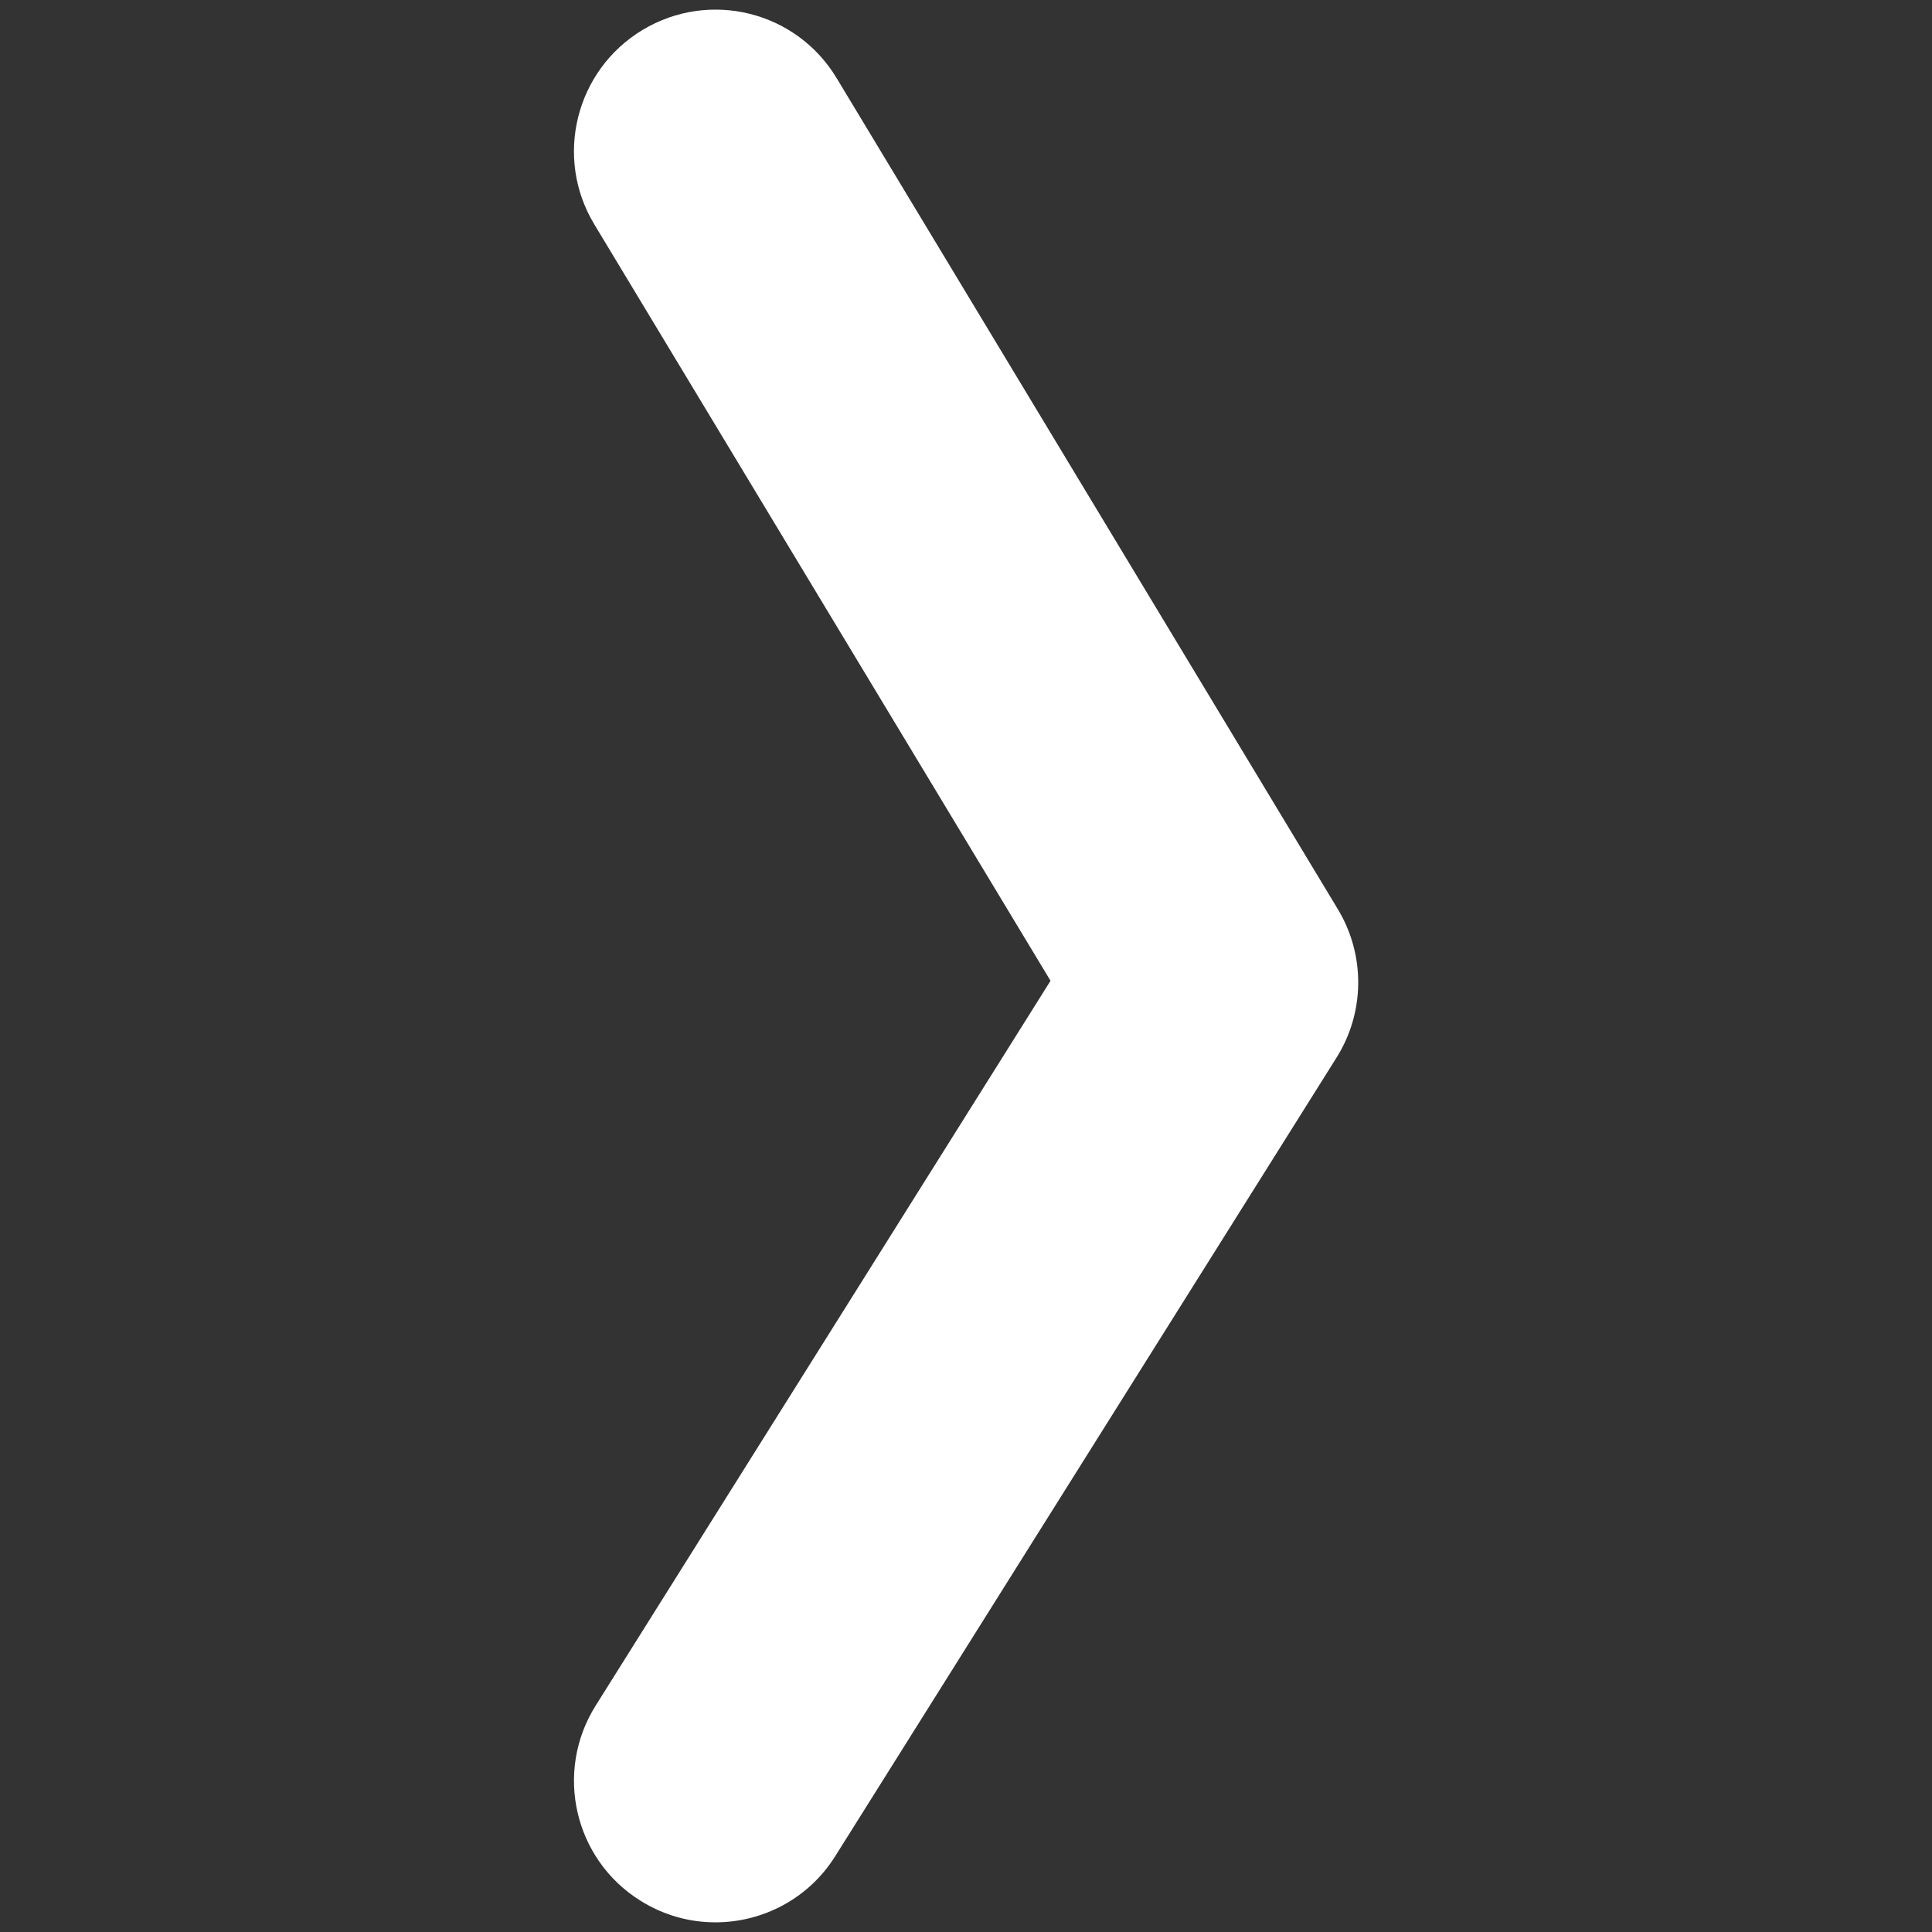
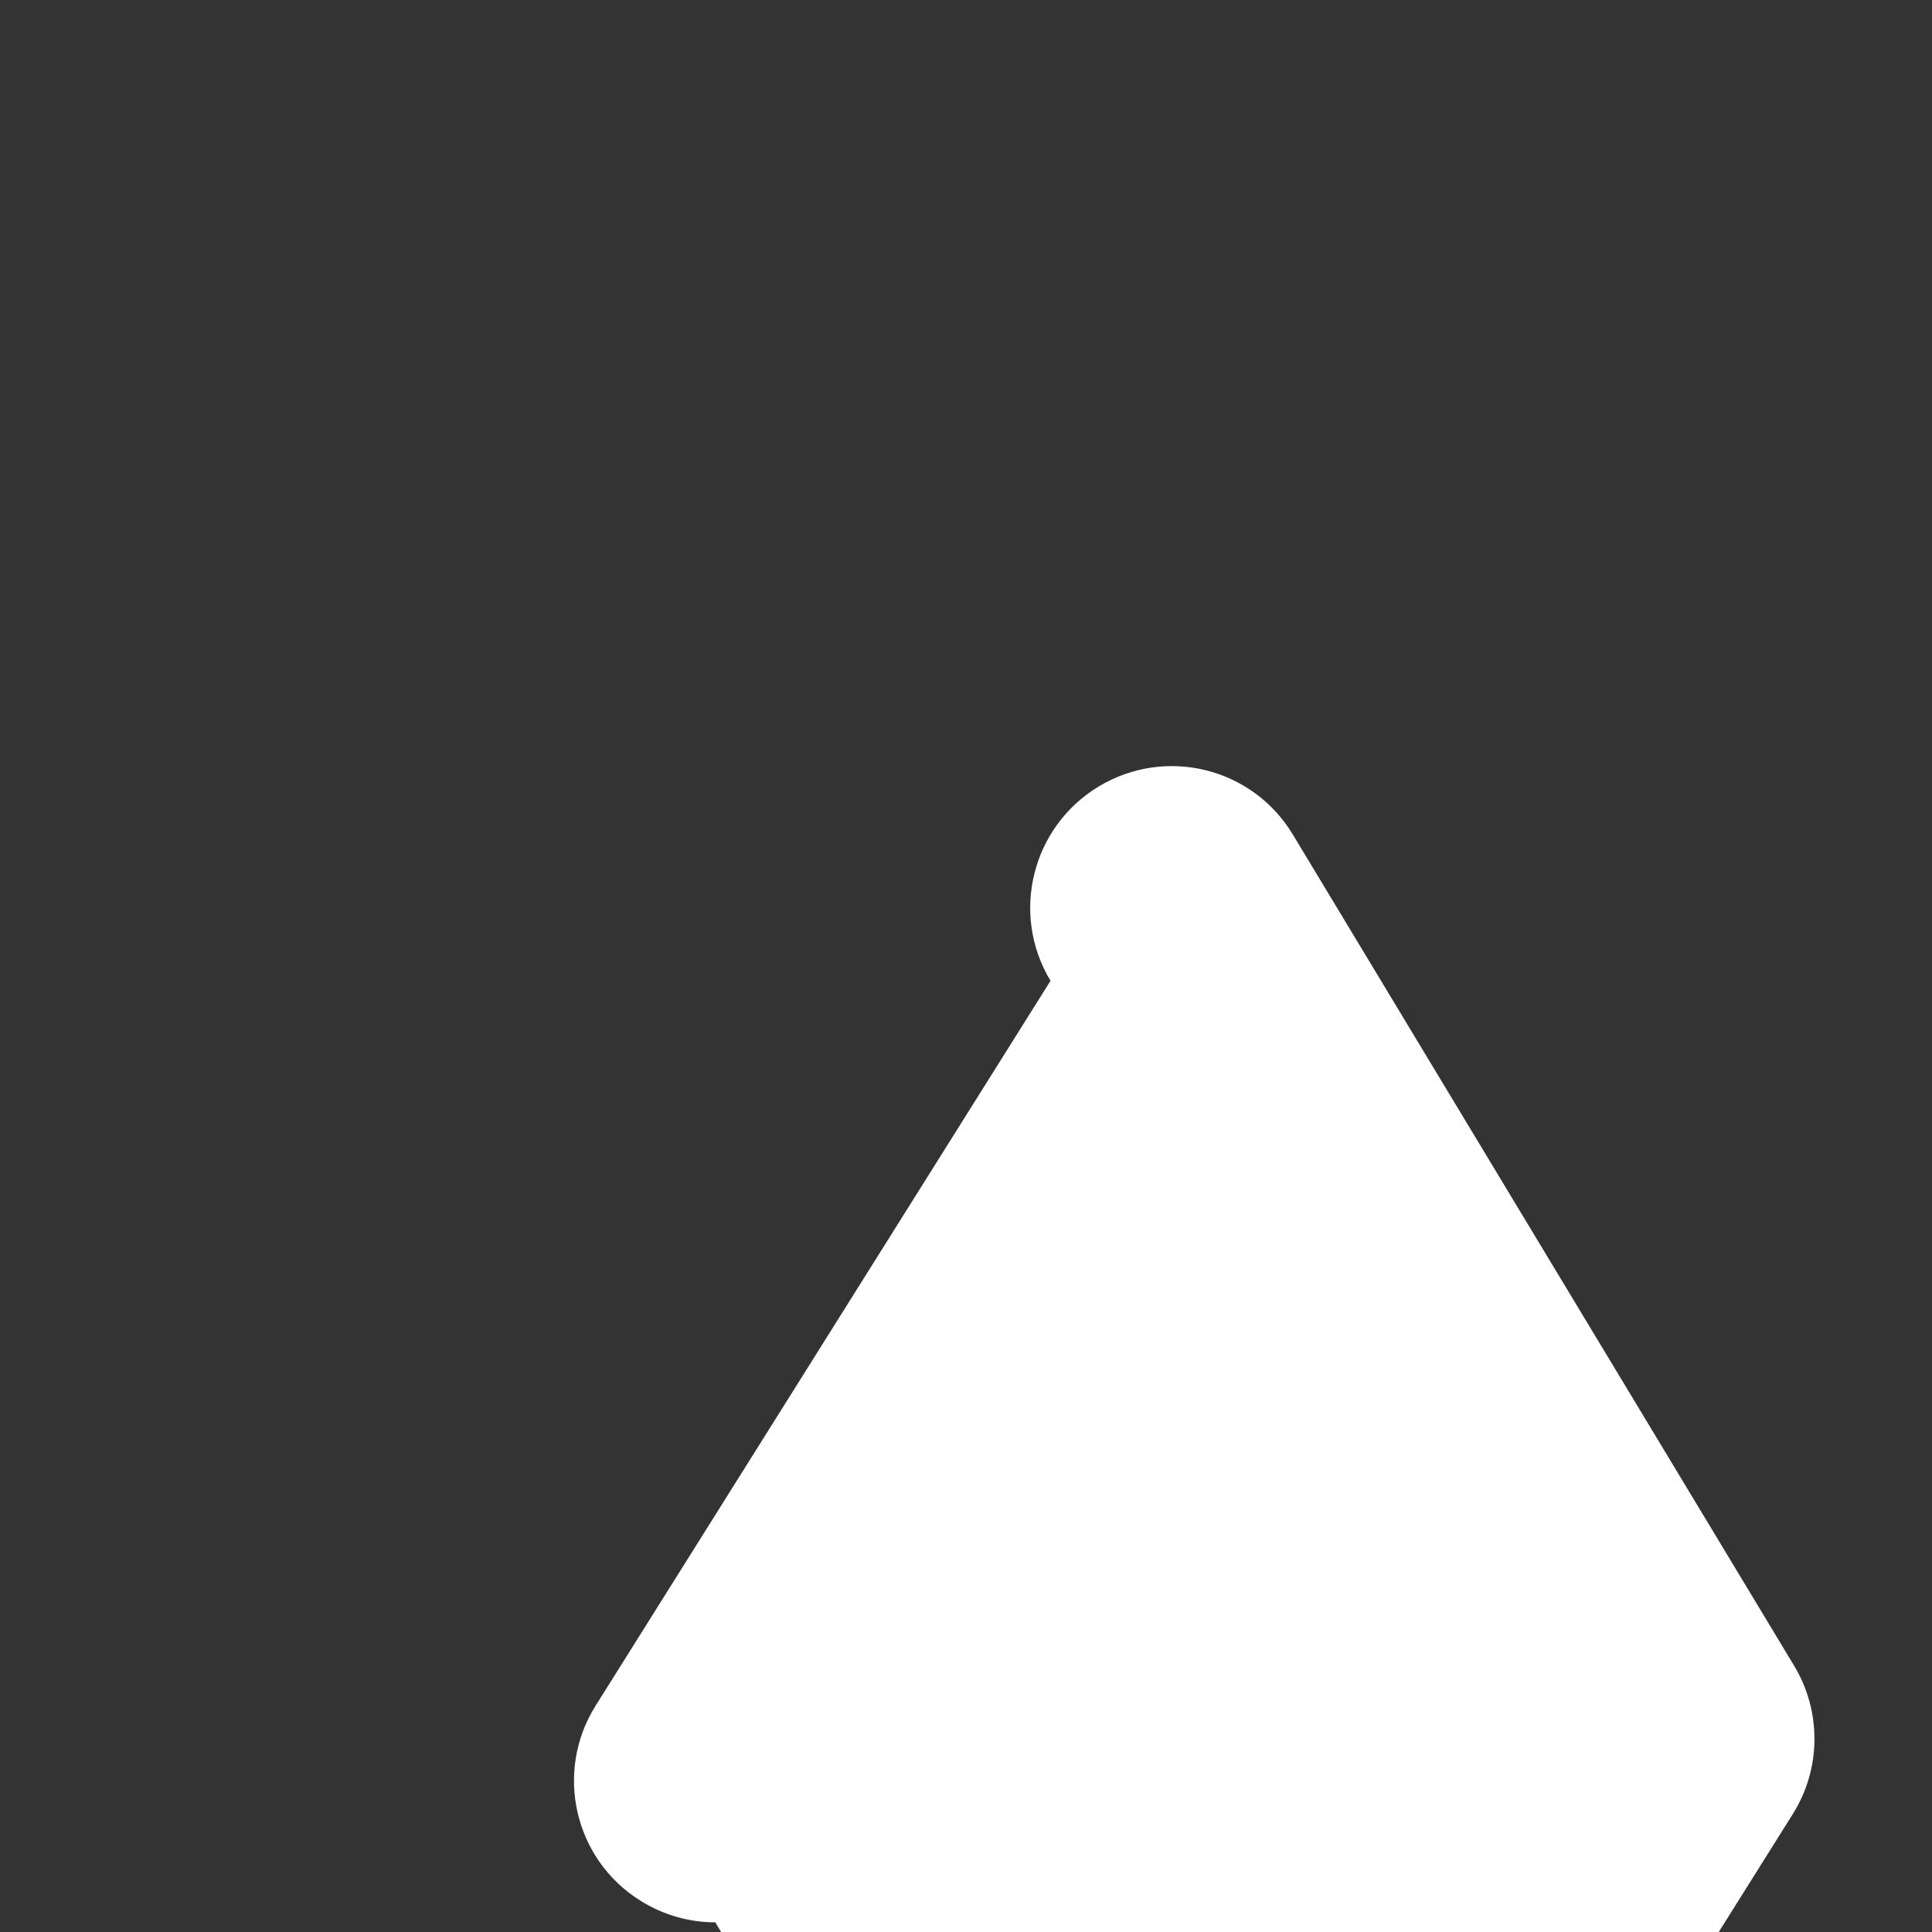
<svg xmlns="http://www.w3.org/2000/svg" id="uuid-08868206-4444-4ef3-b11d-b461ab86a078" viewBox="0 0 200 200">
  <rect x="0" y="0" width="200" height="200" fill="#333333" stroke="none" />
-   <path d="M74.05,199c-2.66,0-5.35-.73-7.77-2.25-6.85-4.29-8.92-13.33-4.62-20.18l47.09-75.04L61.52,23.22c-4.18-6.92-1.94-15.93,4.98-20.11,6.95-4.19,15.93-1.96,20.11,4.98l51.89,86.04c2.85,4.73,2.8,10.67-.14,15.35l-51.89,82.66c-2.77,4.43-7.54,6.86-12.41,6.86Z" style="fill:#fff; stroke-width:0px;" />
+   <path d="M74.05,199c-2.66,0-5.35-.73-7.77-2.25-6.85-4.29-8.92-13.33-4.62-20.18l47.09-75.04c-4.18-6.92-1.94-15.93,4.98-20.11,6.95-4.19,15.93-1.96,20.11,4.98l51.89,86.04c2.85,4.73,2.8,10.67-.14,15.35l-51.89,82.66c-2.77,4.43-7.54,6.86-12.41,6.86Z" style="fill:#fff; stroke-width:0px;" />
</svg>